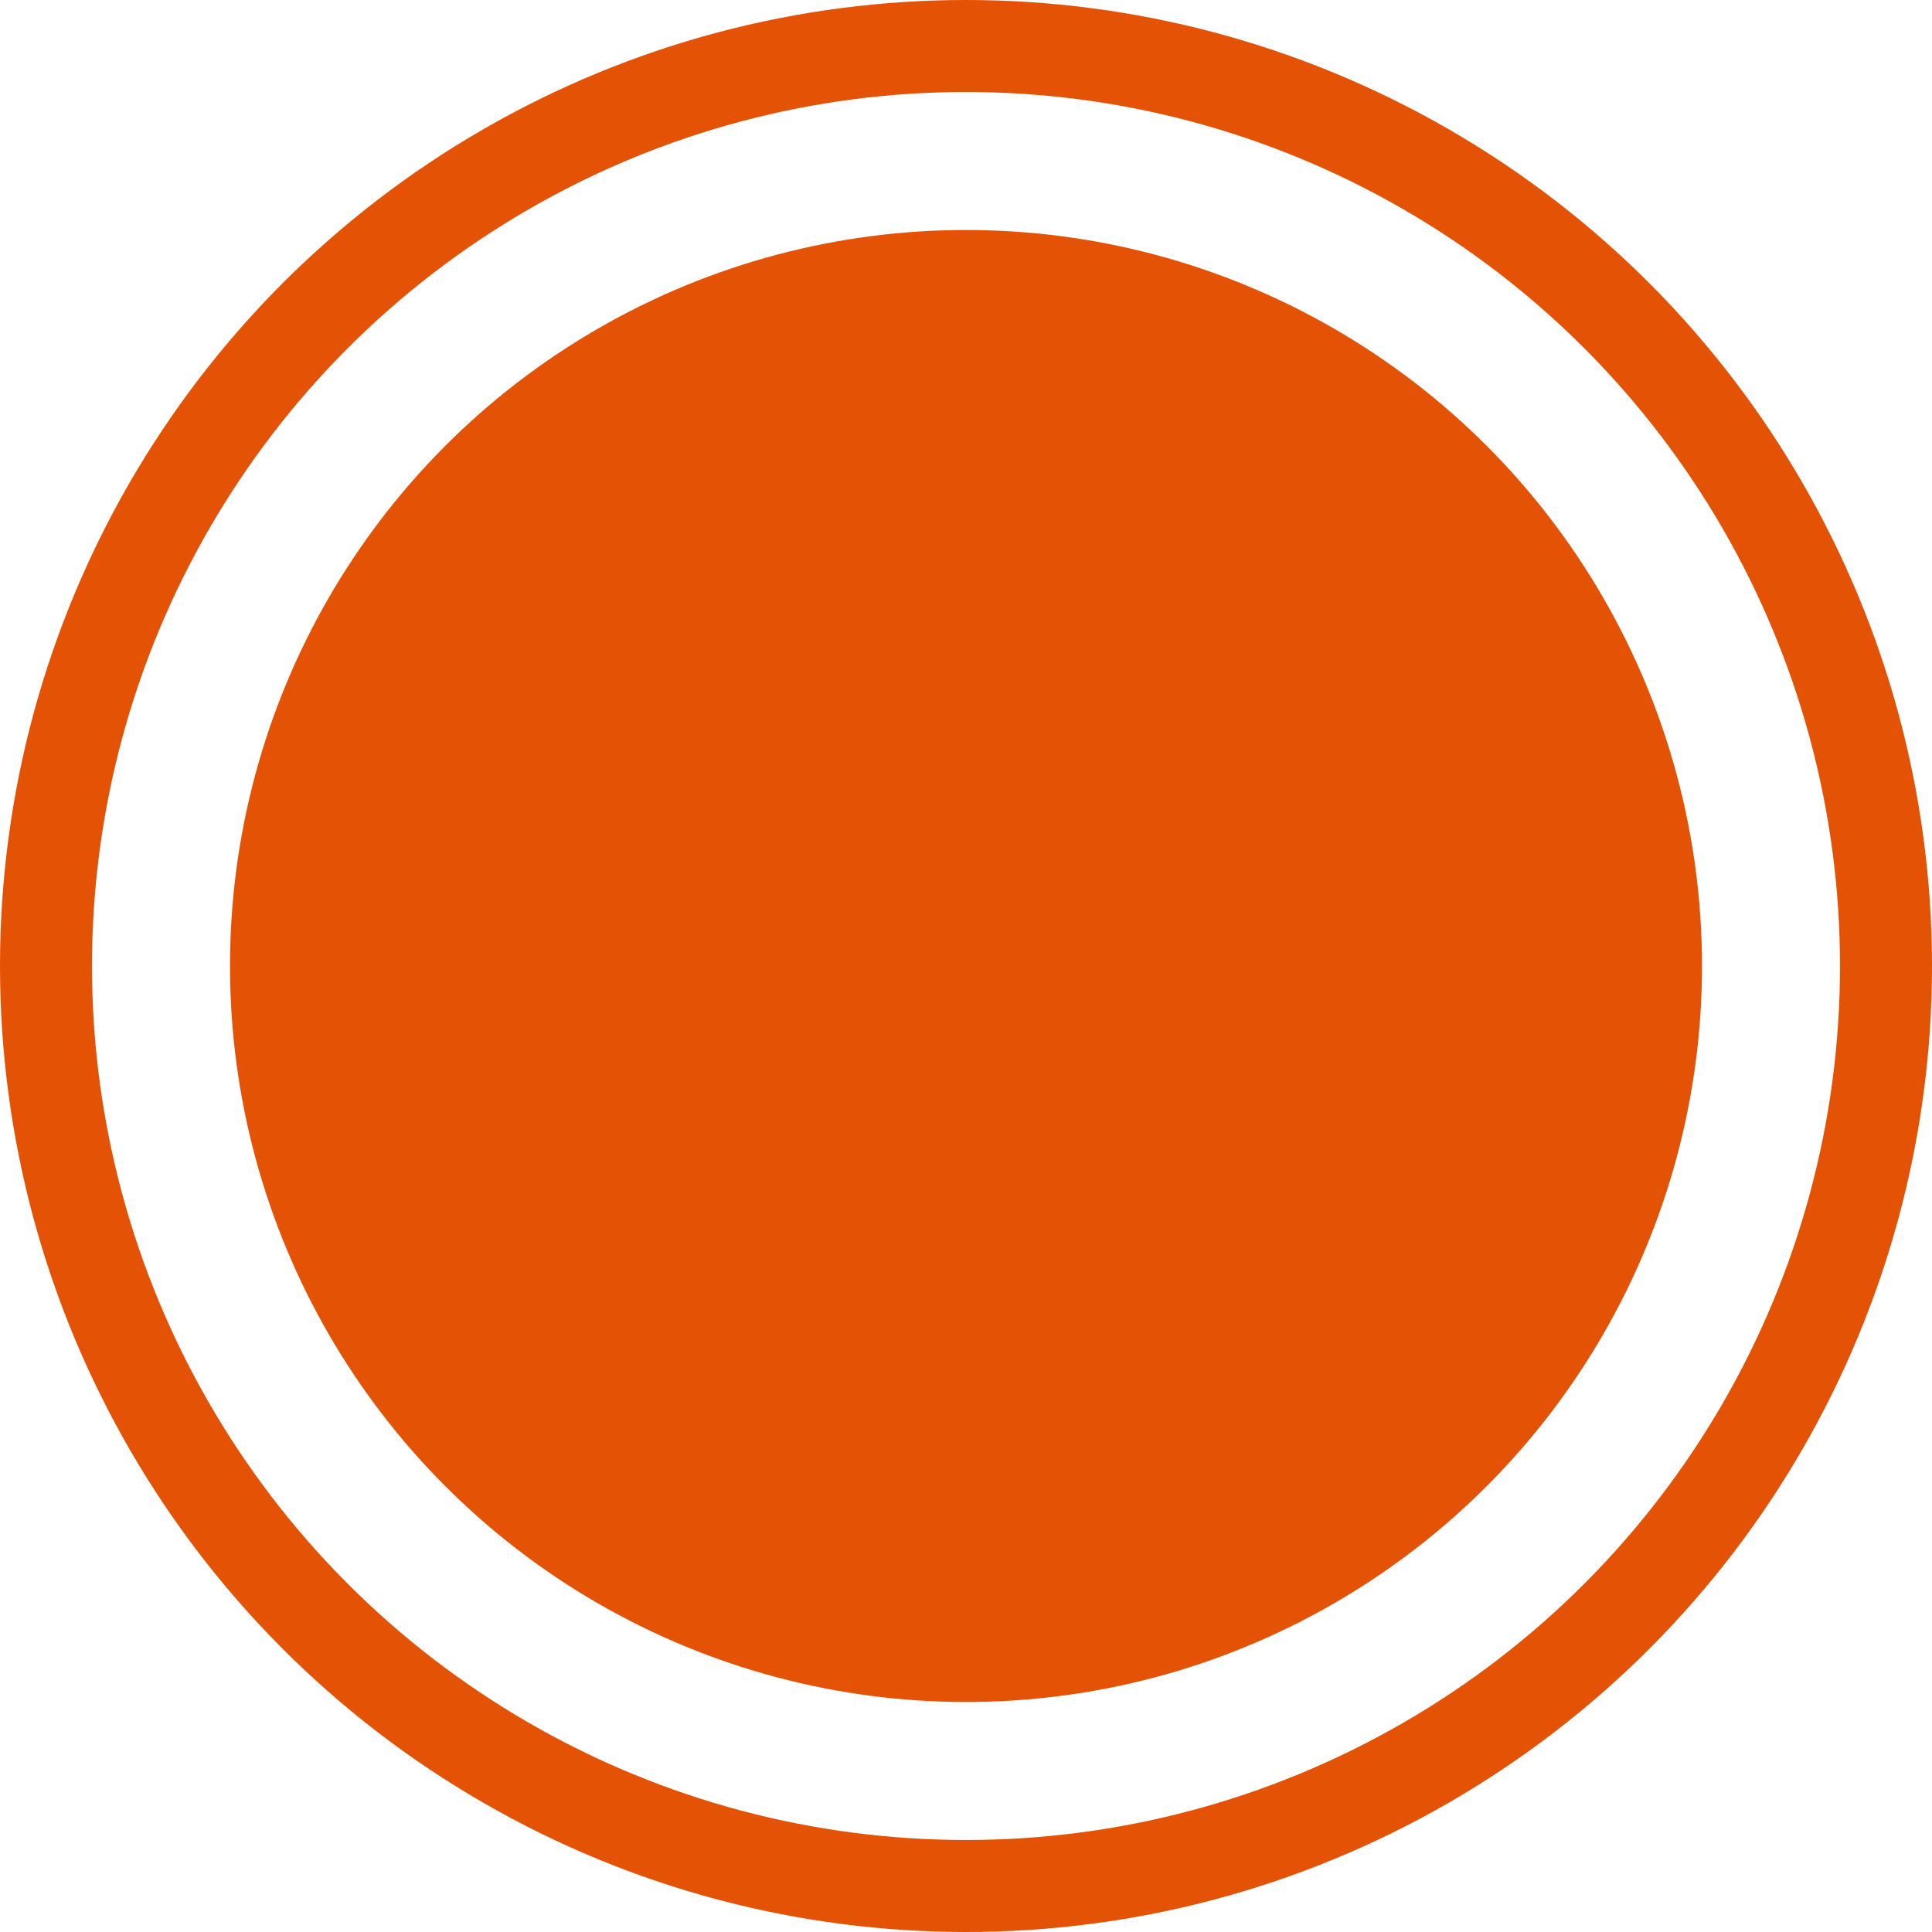
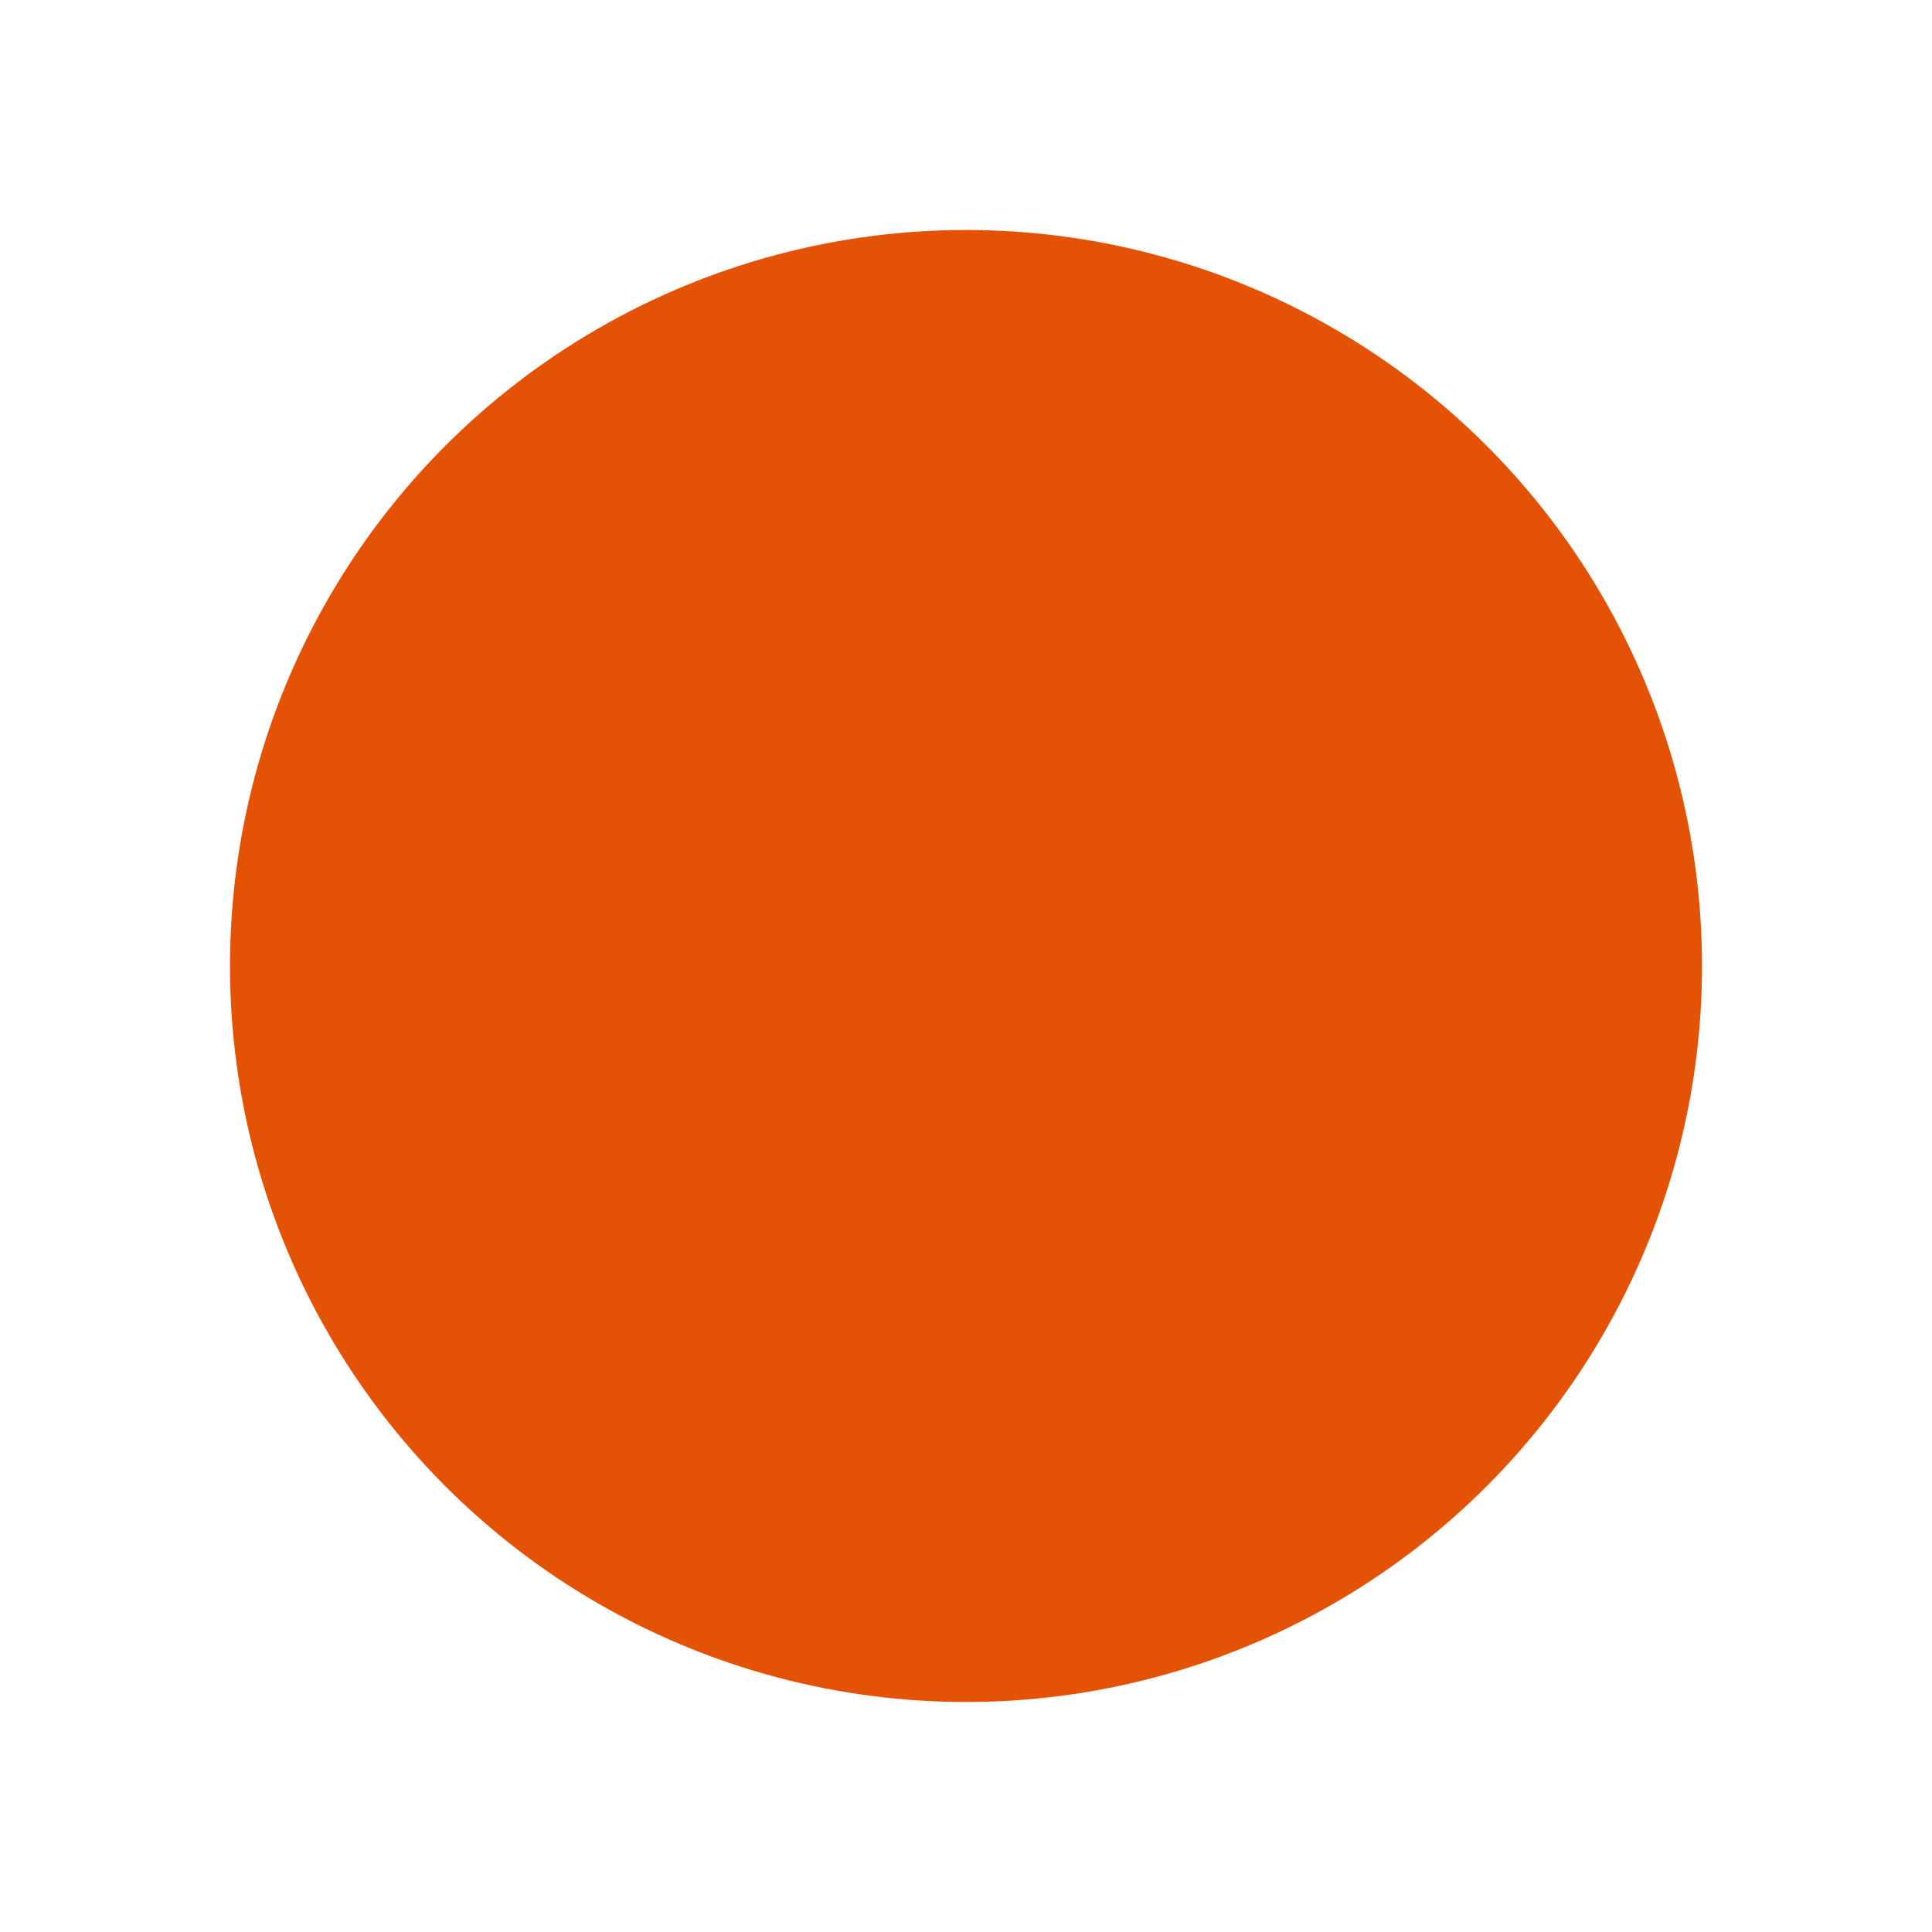
<svg xmlns="http://www.w3.org/2000/svg" width="42" height="42" viewBox="0 0 42 42" fill="none">
  <circle cx="21" cy="21" r="15.5" fill="#E35205" stroke="#E35205" />
-   <circle cx="21" cy="21" r="20" stroke="#E35205" stroke-width="2" />
</svg>